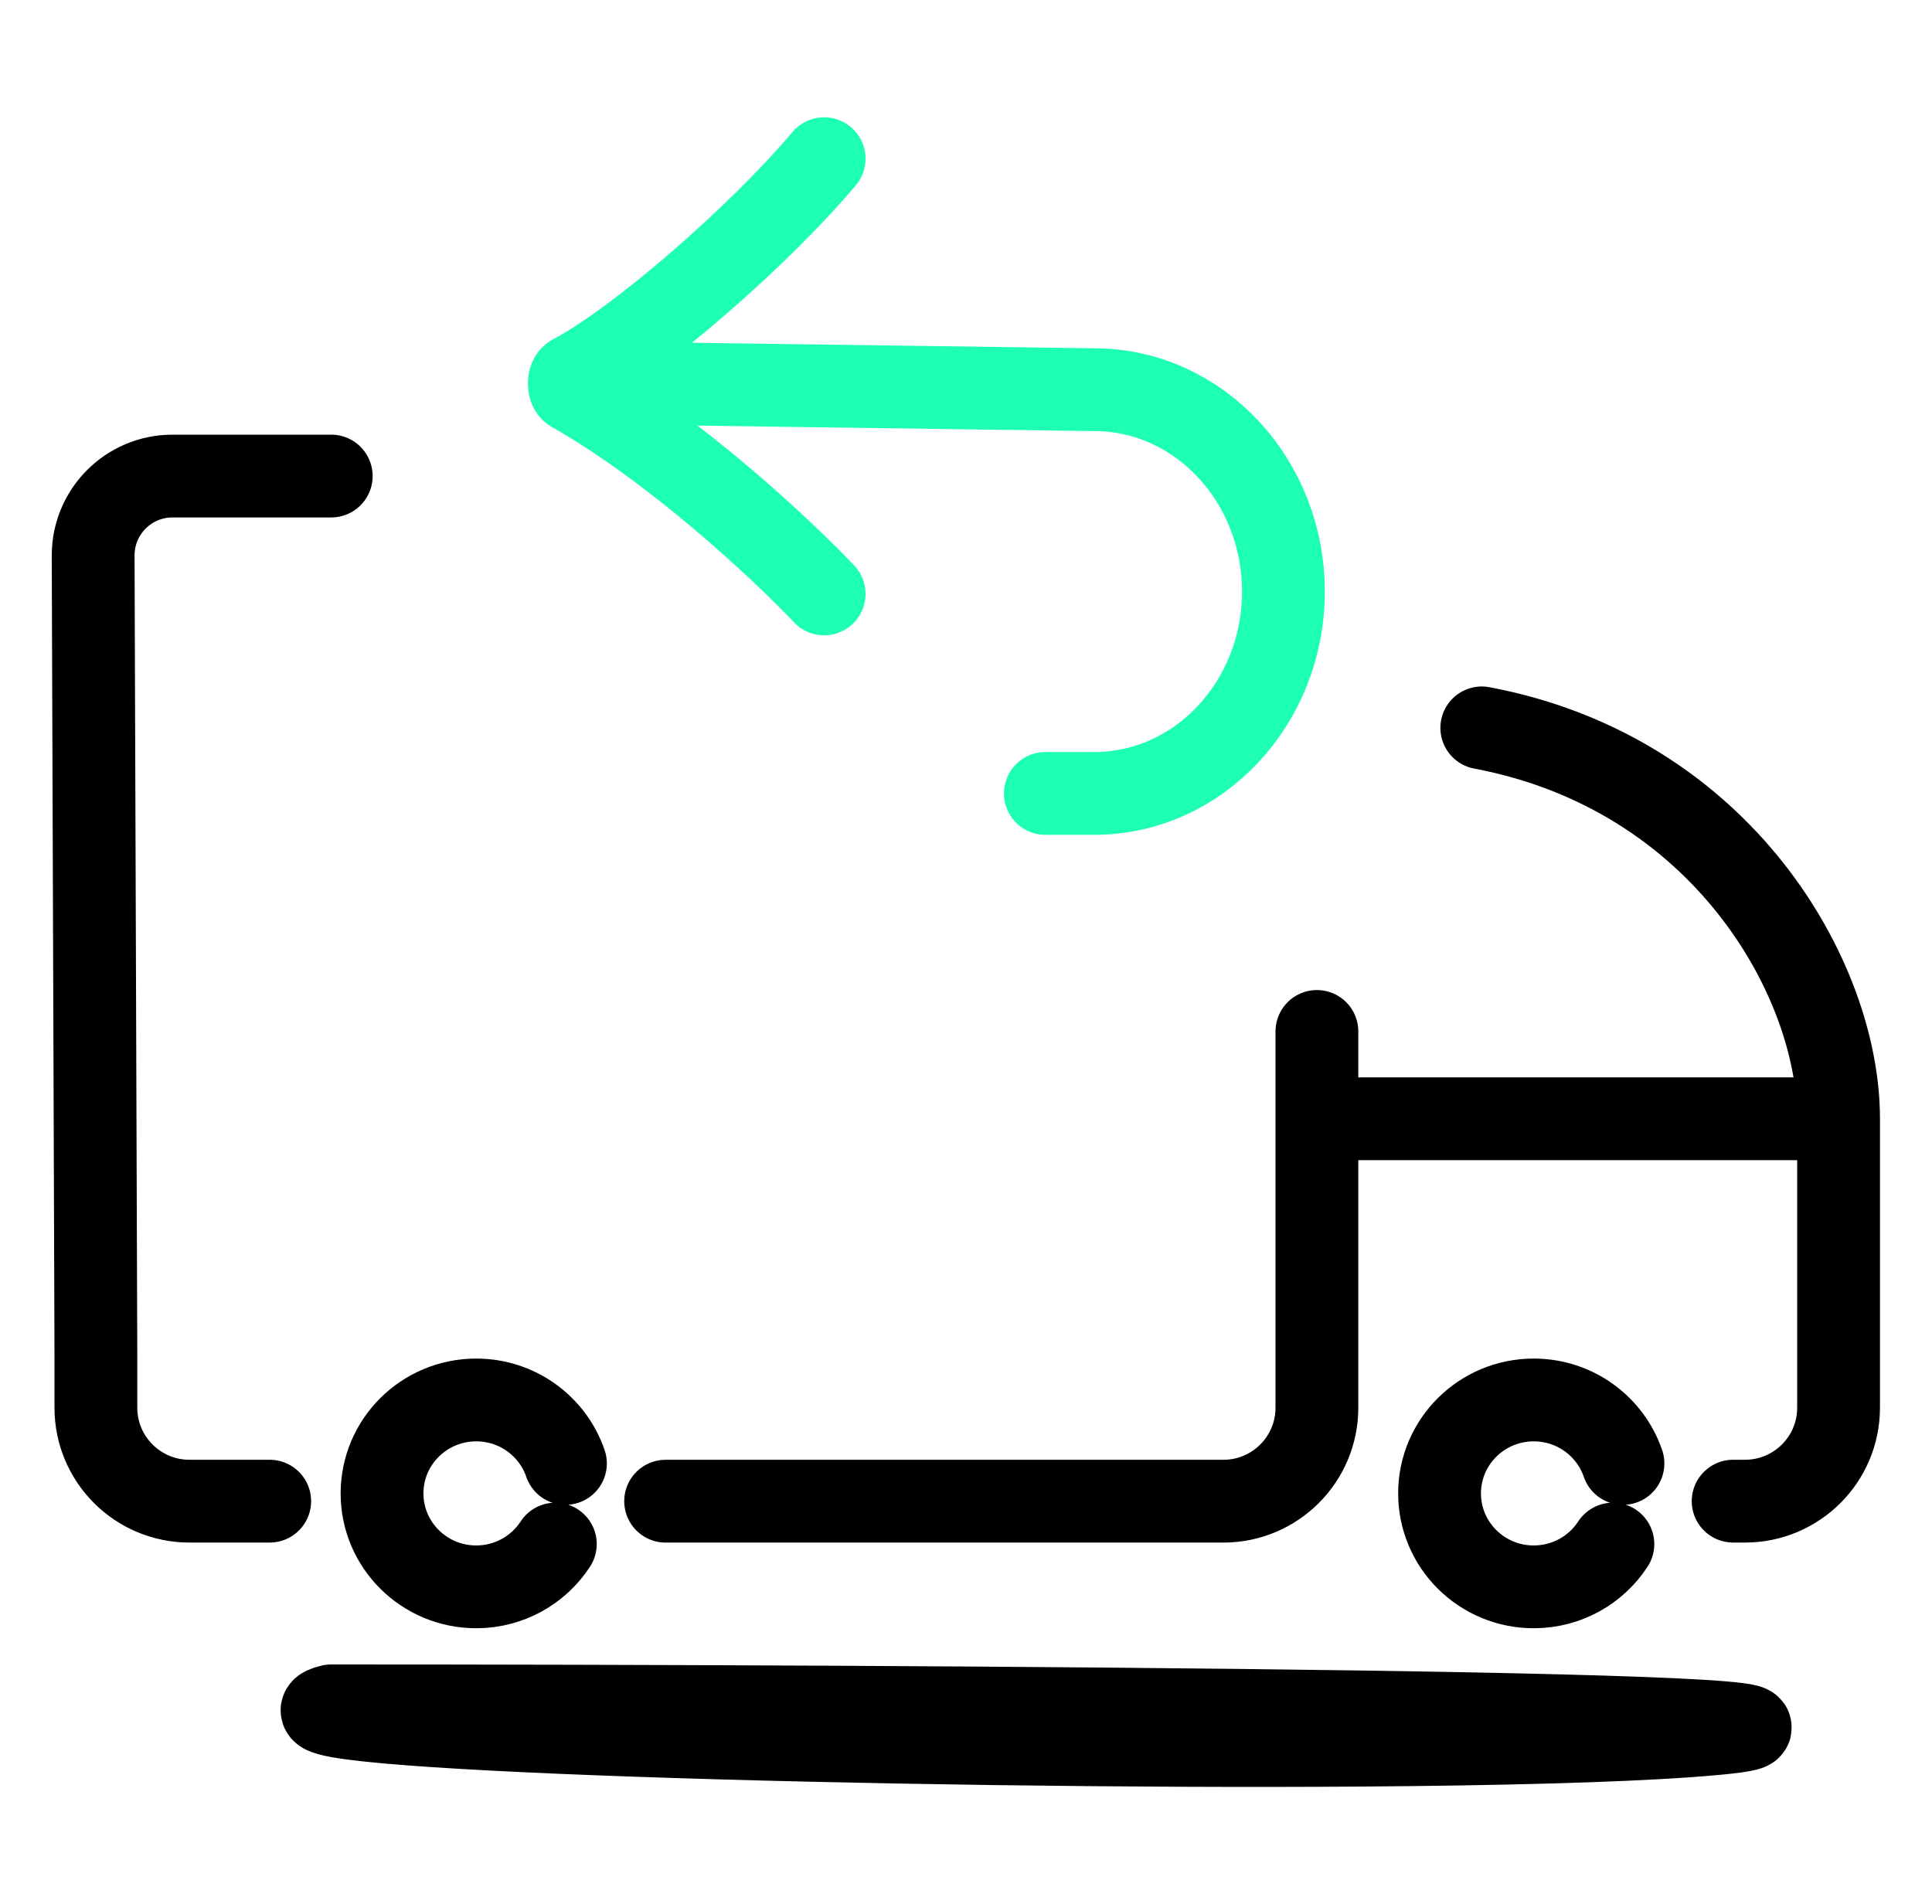
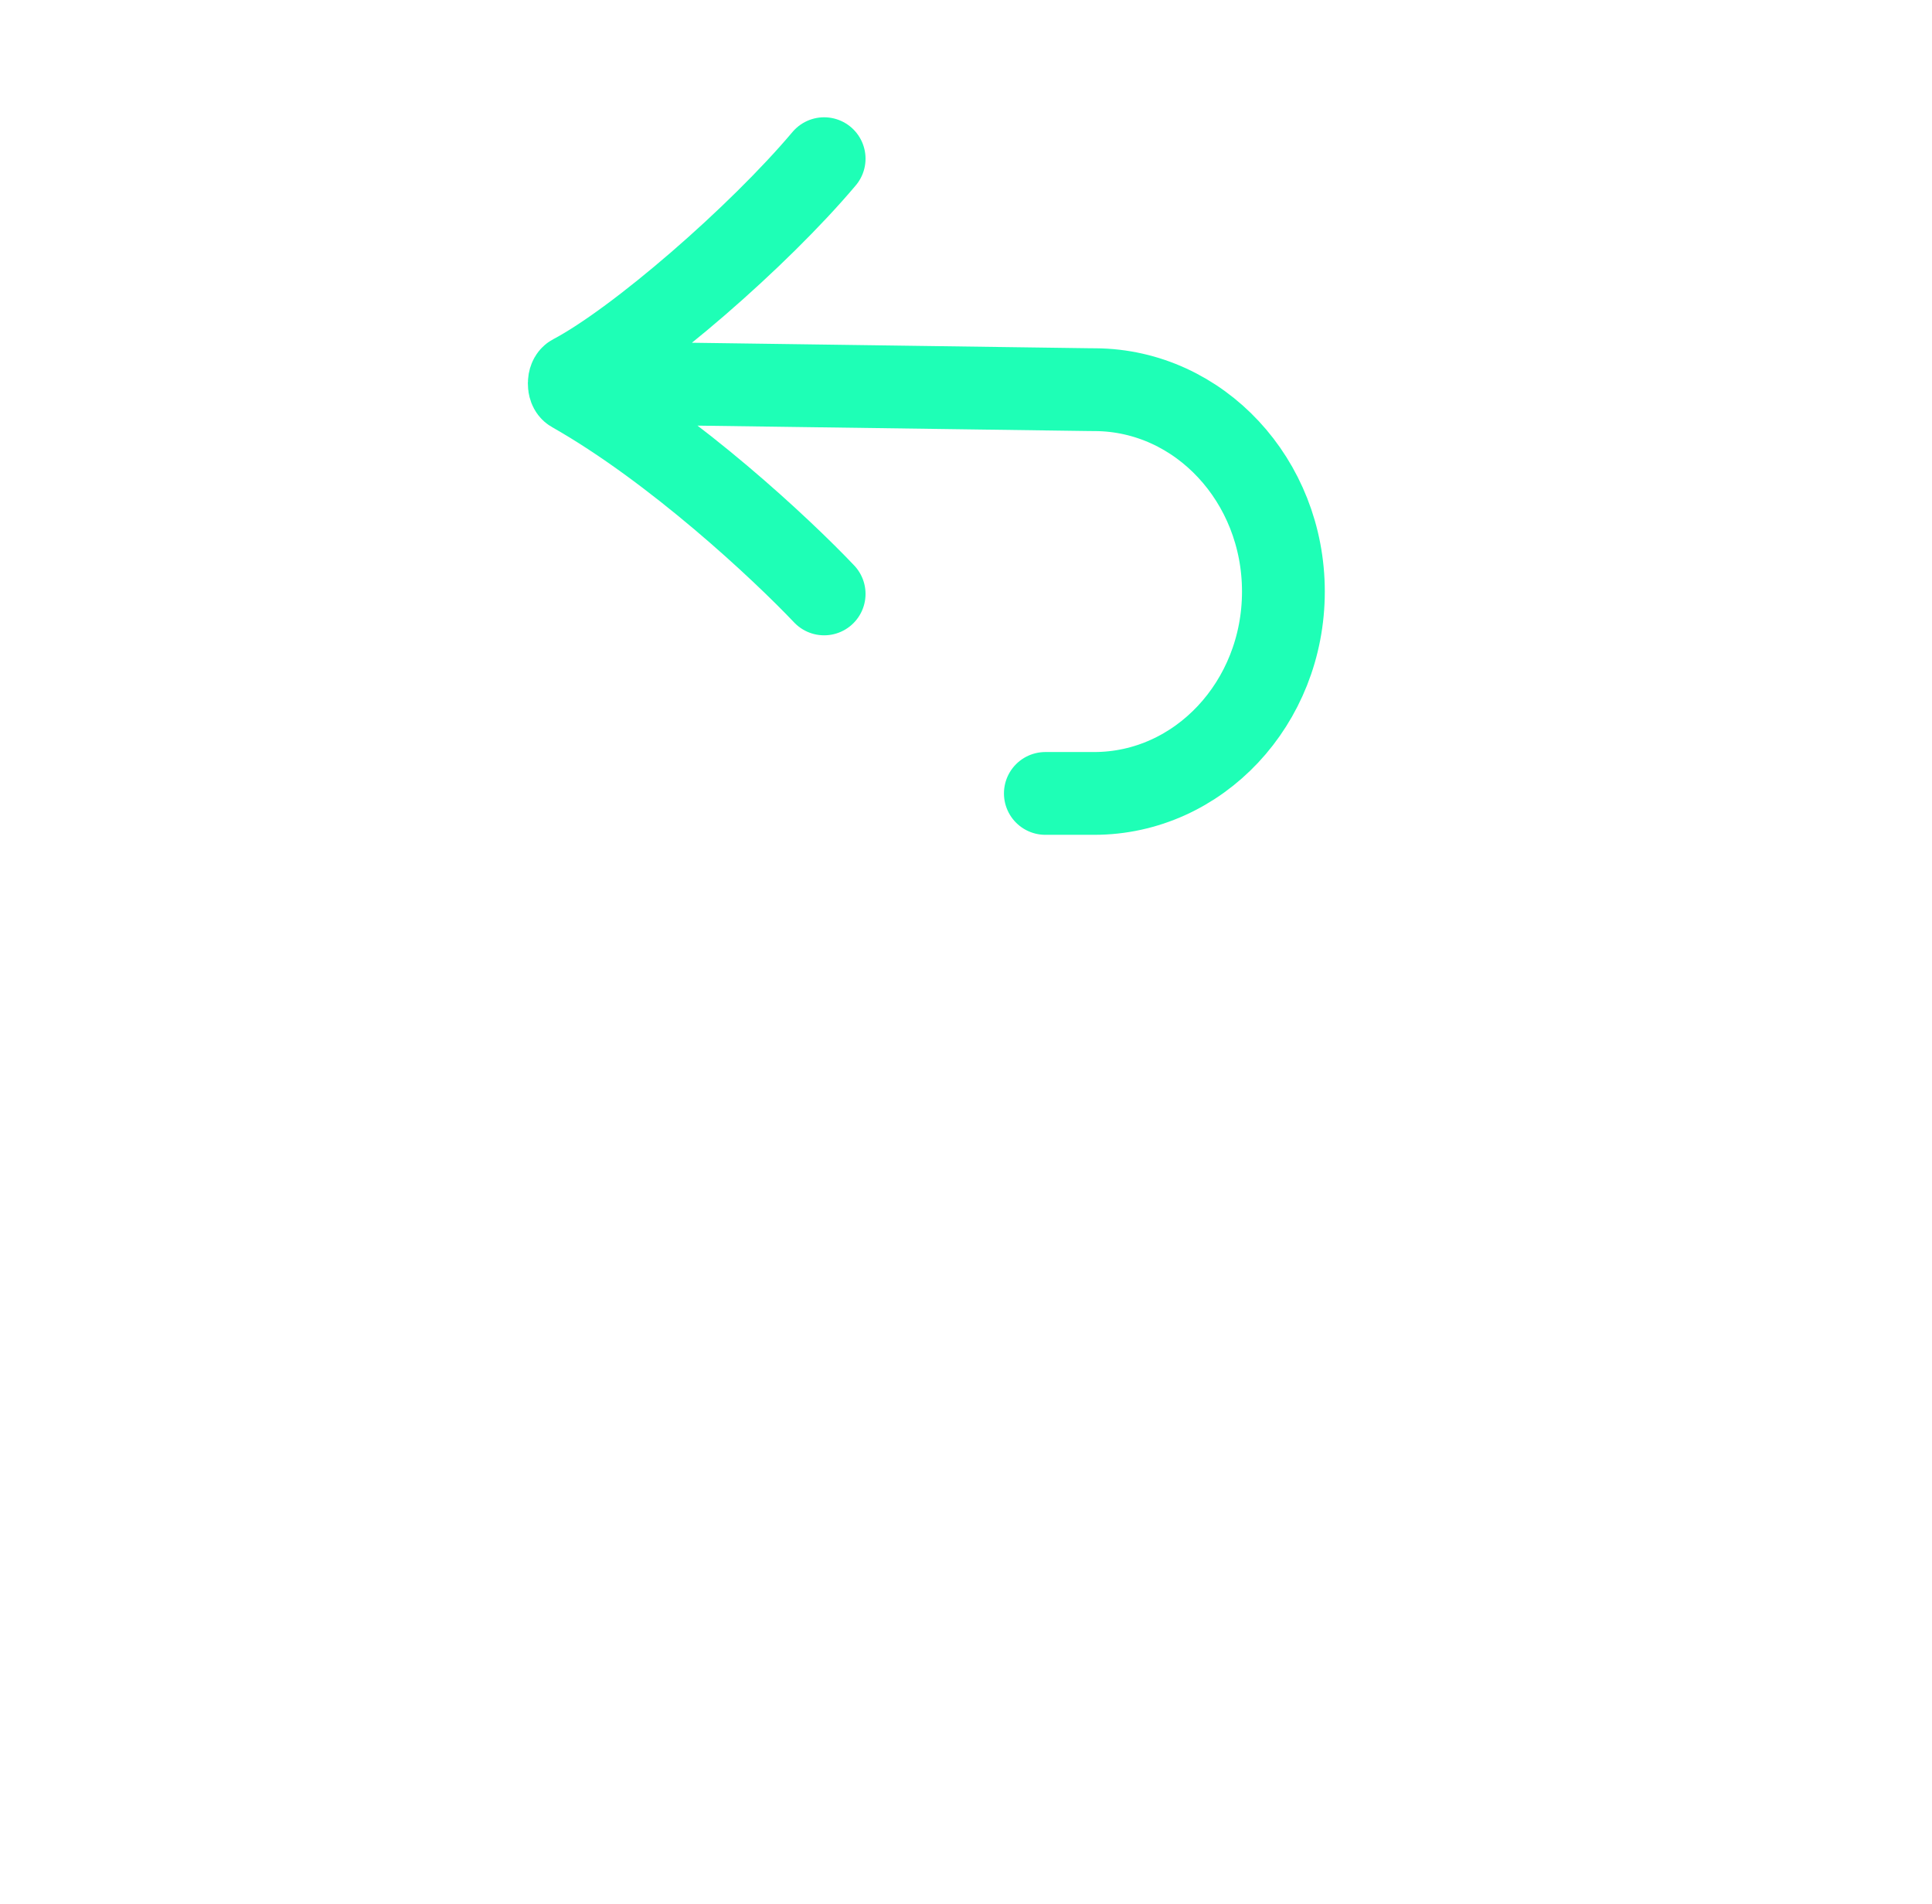
<svg xmlns="http://www.w3.org/2000/svg" width="70" height="69" viewBox="0 0 70 69" fill="none">
-   <path d="M9.772 54.395H6.865C4.992 54.395 3.474 52.879 3.474 51.008V49.029L3.375 20.135C3.37 18.543 4.658 17.25 6.25 17.25H12.001M24.117 54.396H44.323C46.196 54.396 47.714 52.88 47.714 51.01V40.54M47.714 40.54H66.615M47.714 40.54V37.375M66.615 40.54V51.009C66.615 52.879 65.097 54.395 63.224 54.395H62.795M66.615 40.54C66.615 35.453 62.374 28.01 53.688 26.375M20.121 55.95C19.514 56.883 18.456 57.5 17.254 57.5C15.37 57.5 13.842 55.984 13.842 54.114C13.842 52.244 15.37 50.728 17.254 50.728C18.756 50.728 20.031 51.691 20.487 53.028M58.438 55.95C57.83 56.883 56.773 57.5 55.57 57.5C53.686 57.5 52.158 55.984 52.158 54.114C52.158 52.244 53.686 50.728 55.57 50.728C57.072 50.728 58.347 51.691 58.803 53.028M12.001 61.812C33.383 61.812 73.163 62.029 61.229 62.896M12.001 61.812L61.229 62.896M12.001 61.812C8.544 62.65 32.701 63.358 49.365 63.236M12.001 61.812L49.365 63.236M61.229 62.896C58.517 63.093 54.265 63.201 49.365 63.236" stroke="black" stroke-width="3" stroke-linecap="round" />
  <path d="M20.744 13.86L39.493 14.119L39.689 14.12C43.458 14.148 46.5 17.415 46.5 21.435C46.5 25.475 43.43 28.75 39.642 28.75H37.875M29.86 21.521C28.324 19.901 24.446 16.272 20.738 14.17C20.584 14.083 20.589 13.7 20.744 13.619C23.095 12.379 27.483 8.572 29.86 5.75" stroke="#1EFFB6" stroke-width="3" stroke-linecap="round" />
</svg>